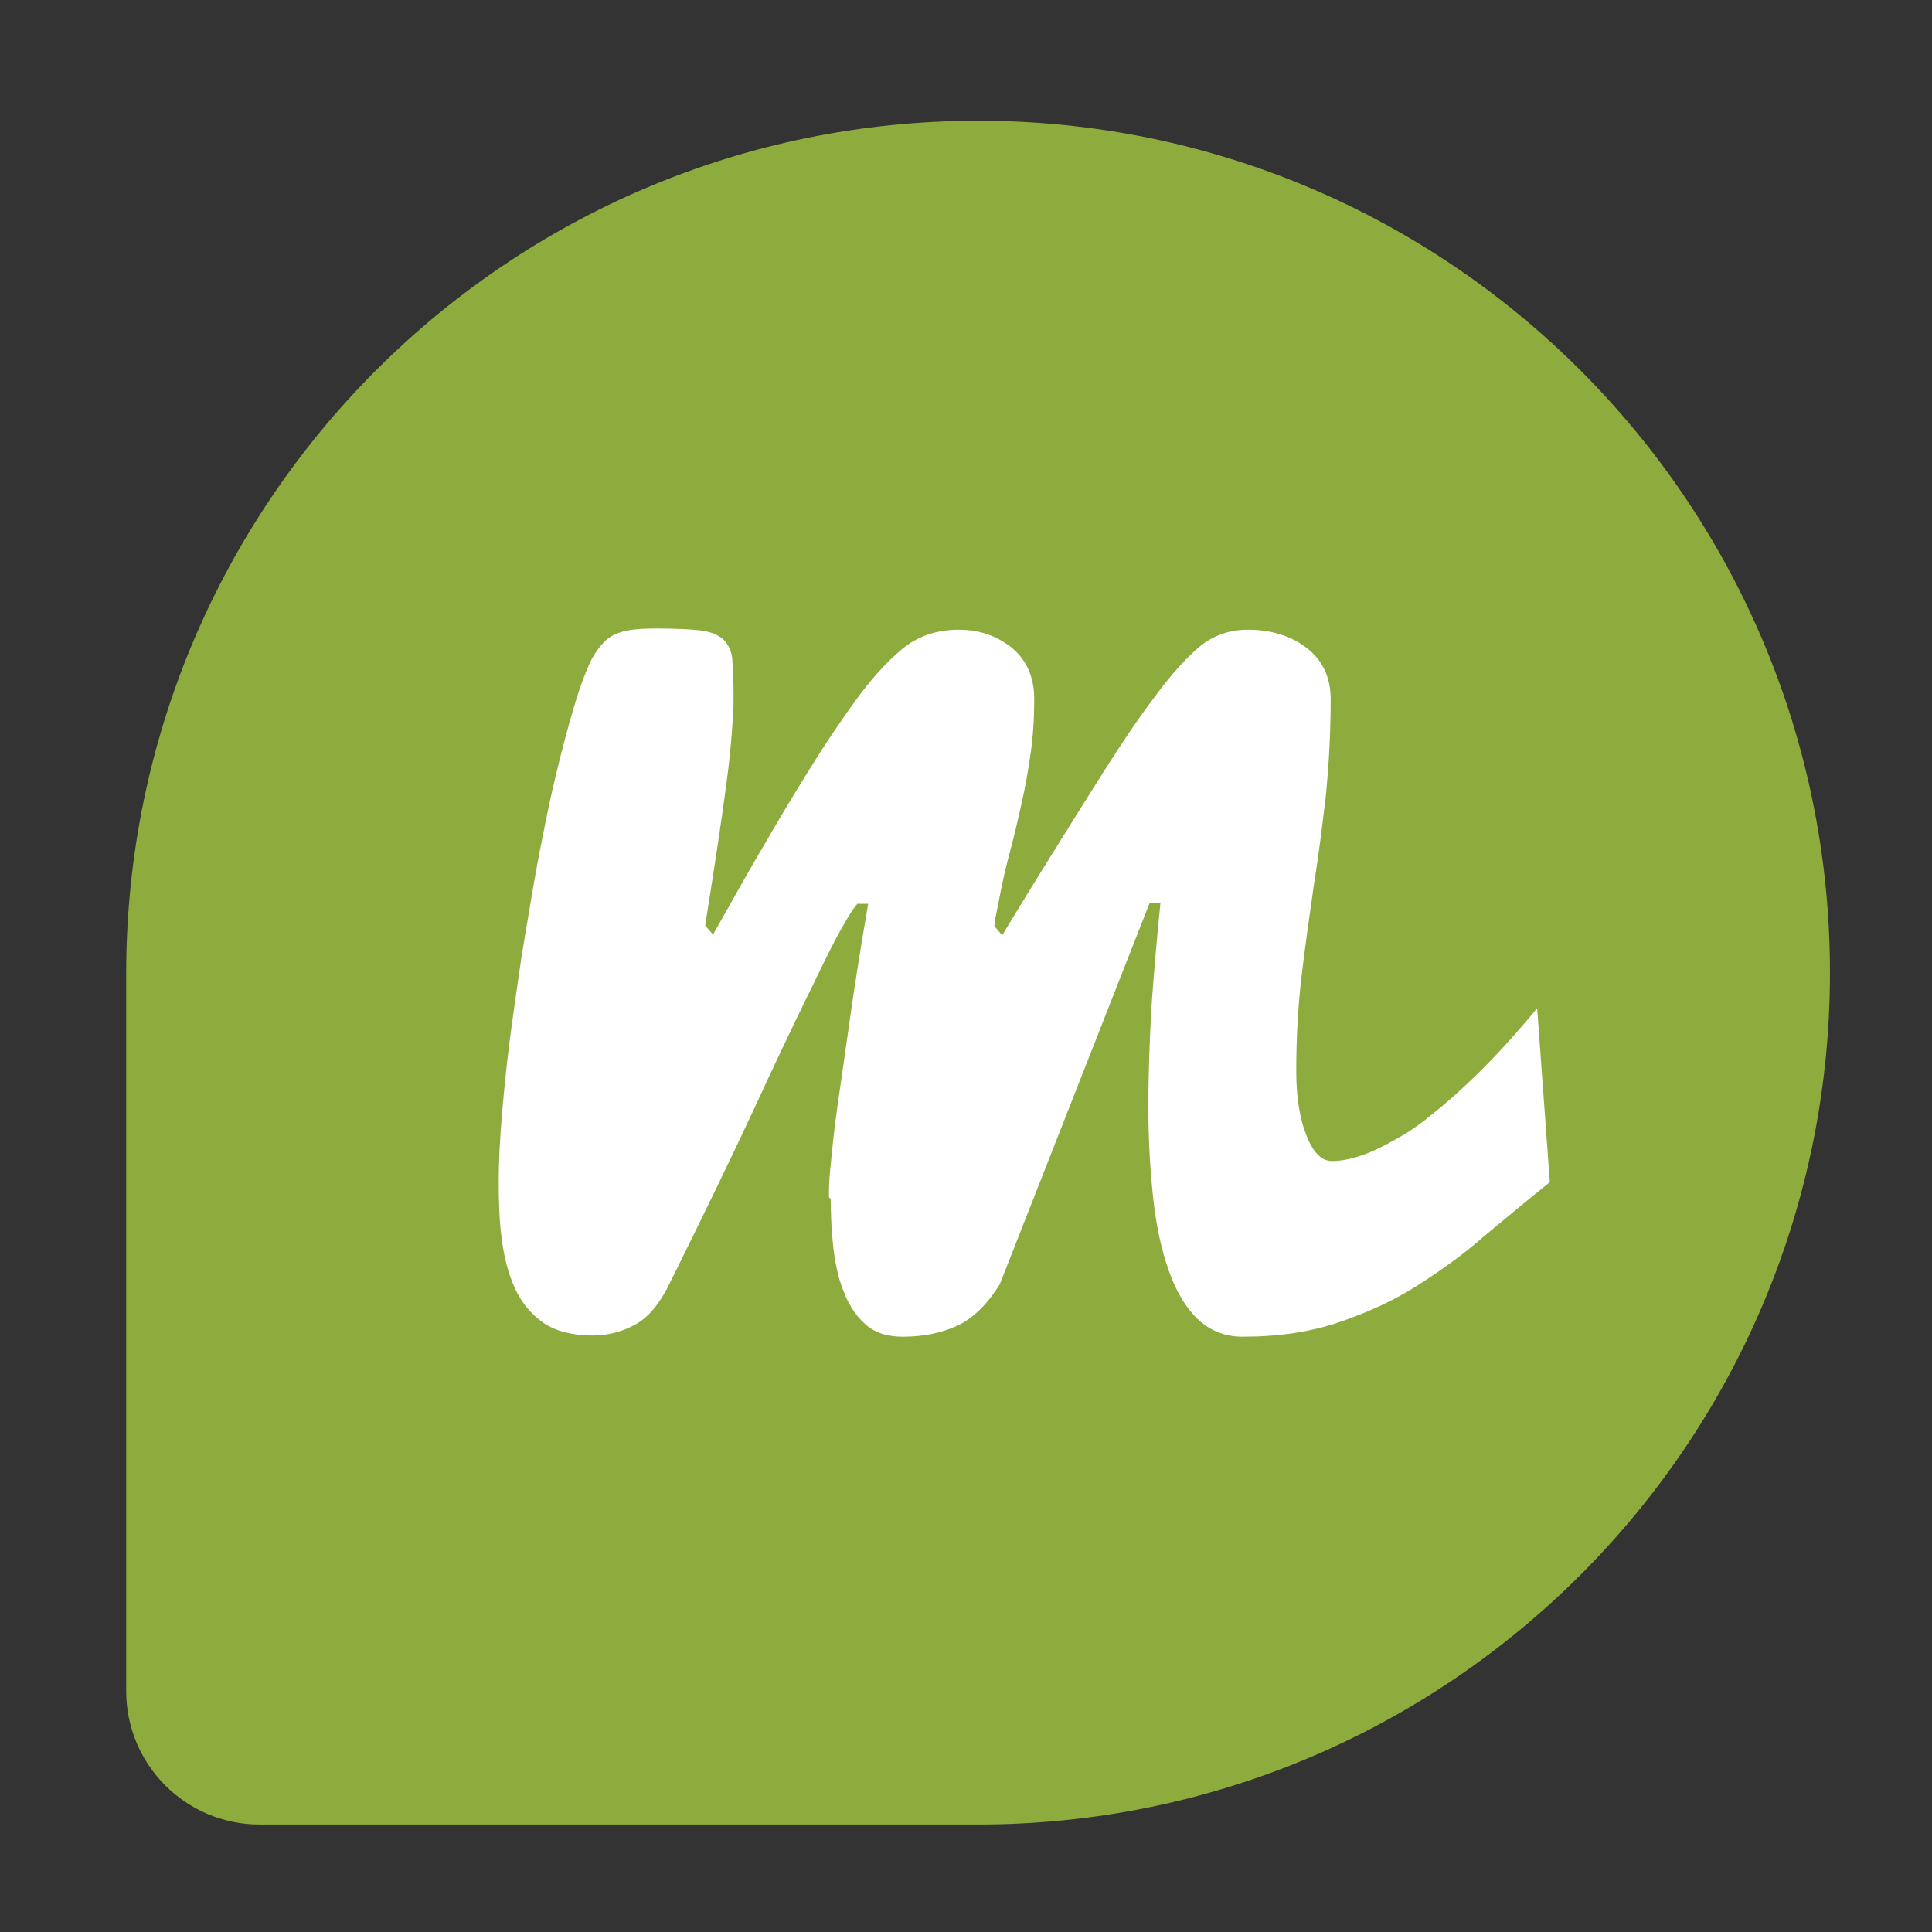
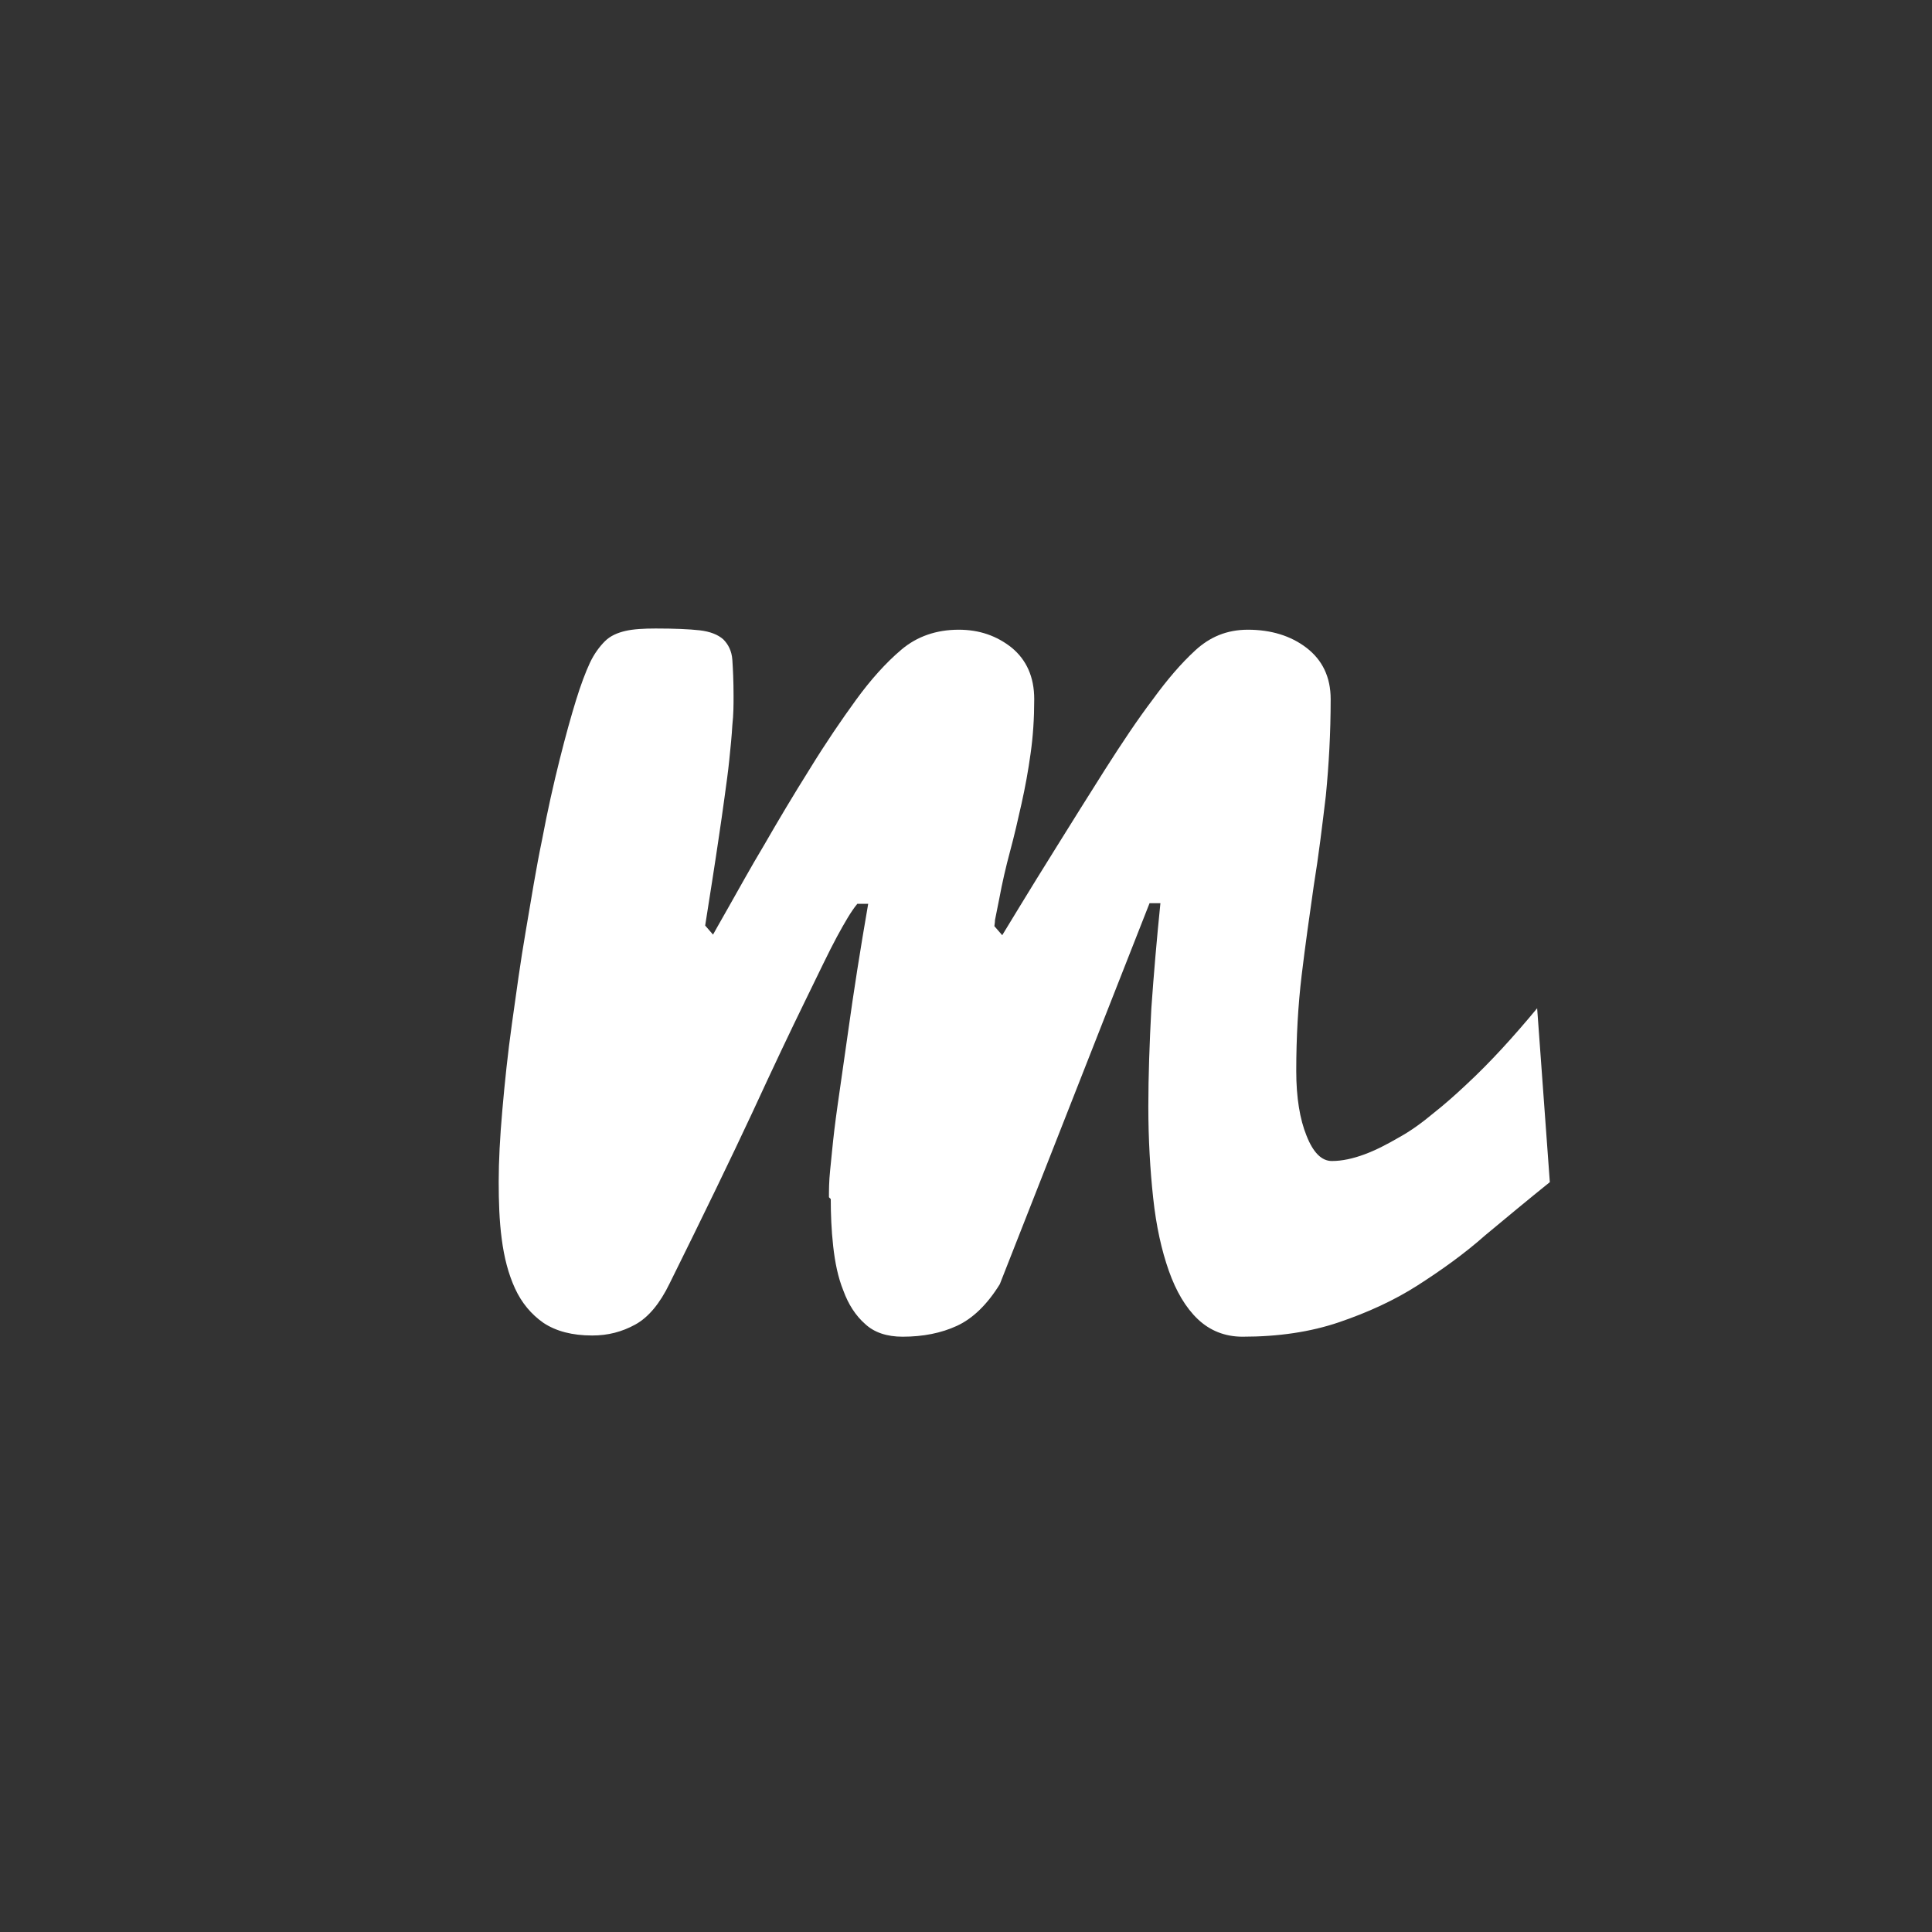
<svg xmlns="http://www.w3.org/2000/svg" id="Layer_15" data-name="Layer 15" viewBox="0 0 32 32">
  <rect x="0" y="0" width="32" height="32" fill="#333333" stroke="none" />
  <defs>
    <style>
      .cls-1 {
        fill: #8dac3d;
      }

      .cls-1, .cls-2 {
        stroke-width: 0px;
      }

      .cls-2 {
        fill: #fff;
      }
    </style>
  </defs>
  <g id="SVGRepo_iconCarrier" data-name="SVGRepo iconCarrier">
-     <path class="cls-1" d="M16.2,2c-7.79,0-14.1,6.32-14.11,14.11v11.9c0,1.22.99,2.21,2.21,2.21h11.9c7.79,0,14.11-6.32,14.11-14.11S23.99,2,16.2,2Z" />
-   </g>
+     </g>
  <g id="Layer_21_copy" data-name="Layer 21 copy">
    <path class="cls-2" d="M13.73,19.83c0-.11,0-.26.02-.45s.04-.42.07-.67c.03-.25.07-.52.11-.8.04-.28.08-.56.12-.84.09-.65.2-1.35.33-2.1h-.18c-.1.12-.21.31-.34.55-.13.24-.3.6-.53,1.07-.23.47-.52,1.08-.87,1.84-.35.75-.81,1.7-1.37,2.83-.16.33-.35.56-.57.68-.22.12-.45.18-.71.18-.33,0-.6-.07-.81-.21-.2-.14-.36-.33-.47-.57-.11-.24-.18-.51-.22-.82-.04-.3-.05-.62-.05-.95s.02-.73.06-1.18c.04-.46.09-.94.16-1.44.07-.5.14-1.02.23-1.54.09-.53.17-1.03.27-1.51.09-.48.19-.92.29-1.32.1-.4.19-.72.27-.98.08-.26.16-.47.23-.62.07-.15.16-.27.25-.36.09-.09.21-.14.34-.17.13-.03.3-.04.5-.04.31,0,.55.01.73.03.17.02.3.07.39.15.08.08.14.19.15.34s.02.35.02.6c0,.14,0,.3-.02.48-.01.18-.03.37-.05.57-.02.2-.05.41-.08.63-.03.22-.06.43-.09.63-.07.48-.15.98-.23,1.49l.13.15s.1-.18.26-.46c.16-.28.35-.63.59-1.03.23-.4.48-.82.75-1.25.27-.44.53-.82.77-1.15.24-.33.49-.61.75-.83.26-.22.58-.33.95-.33.34,0,.63.1.88.3.24.2.37.48.37.85,0,.32-.02.62-.06.9-.04.29-.09.56-.15.83-.06.27-.12.53-.19.79-.07.26-.13.52-.18.79-.04.19-.06.31-.07.35,0,.05-.01.08-.01.1l.13.15s.11-.18.28-.46c.17-.28.38-.62.63-1.02.25-.4.51-.82.79-1.26.28-.44.54-.83.79-1.16.24-.33.47-.6.71-.82.24-.22.52-.34.87-.34.38,0,.71.1.97.3.26.2.4.48.4.85,0,.56-.03,1.09-.08,1.6-.06.5-.12,1-.2,1.49-.07.49-.14.98-.2,1.48-.06.5-.09,1.03-.09,1.59,0,.44.06.8.17,1.07.11.28.25.42.42.42s.35-.04.54-.11.38-.17.57-.28c.2-.11.39-.25.57-.4.19-.15.37-.31.54-.47.4-.37.79-.8,1.18-1.27l.21,2.88c-.36.29-.71.58-1.07.88-.35.31-.73.58-1.12.83-.39.25-.83.45-1.3.61-.47.16-1,.24-1.6.24-.29,0-.54-.1-.74-.29-.2-.19-.36-.46-.48-.8-.12-.34-.21-.74-.26-1.21-.05-.46-.08-.97-.08-1.51,0-.51.02-1.06.05-1.63.04-.57.09-1.15.15-1.74h-.18l-2.48,6.31c-.21.34-.45.57-.71.69-.26.12-.56.18-.9.18-.26,0-.47-.07-.62-.21-.16-.14-.28-.33-.36-.55-.09-.22-.14-.47-.17-.74-.03-.27-.04-.53-.04-.78Z" />
  </g>
</svg>